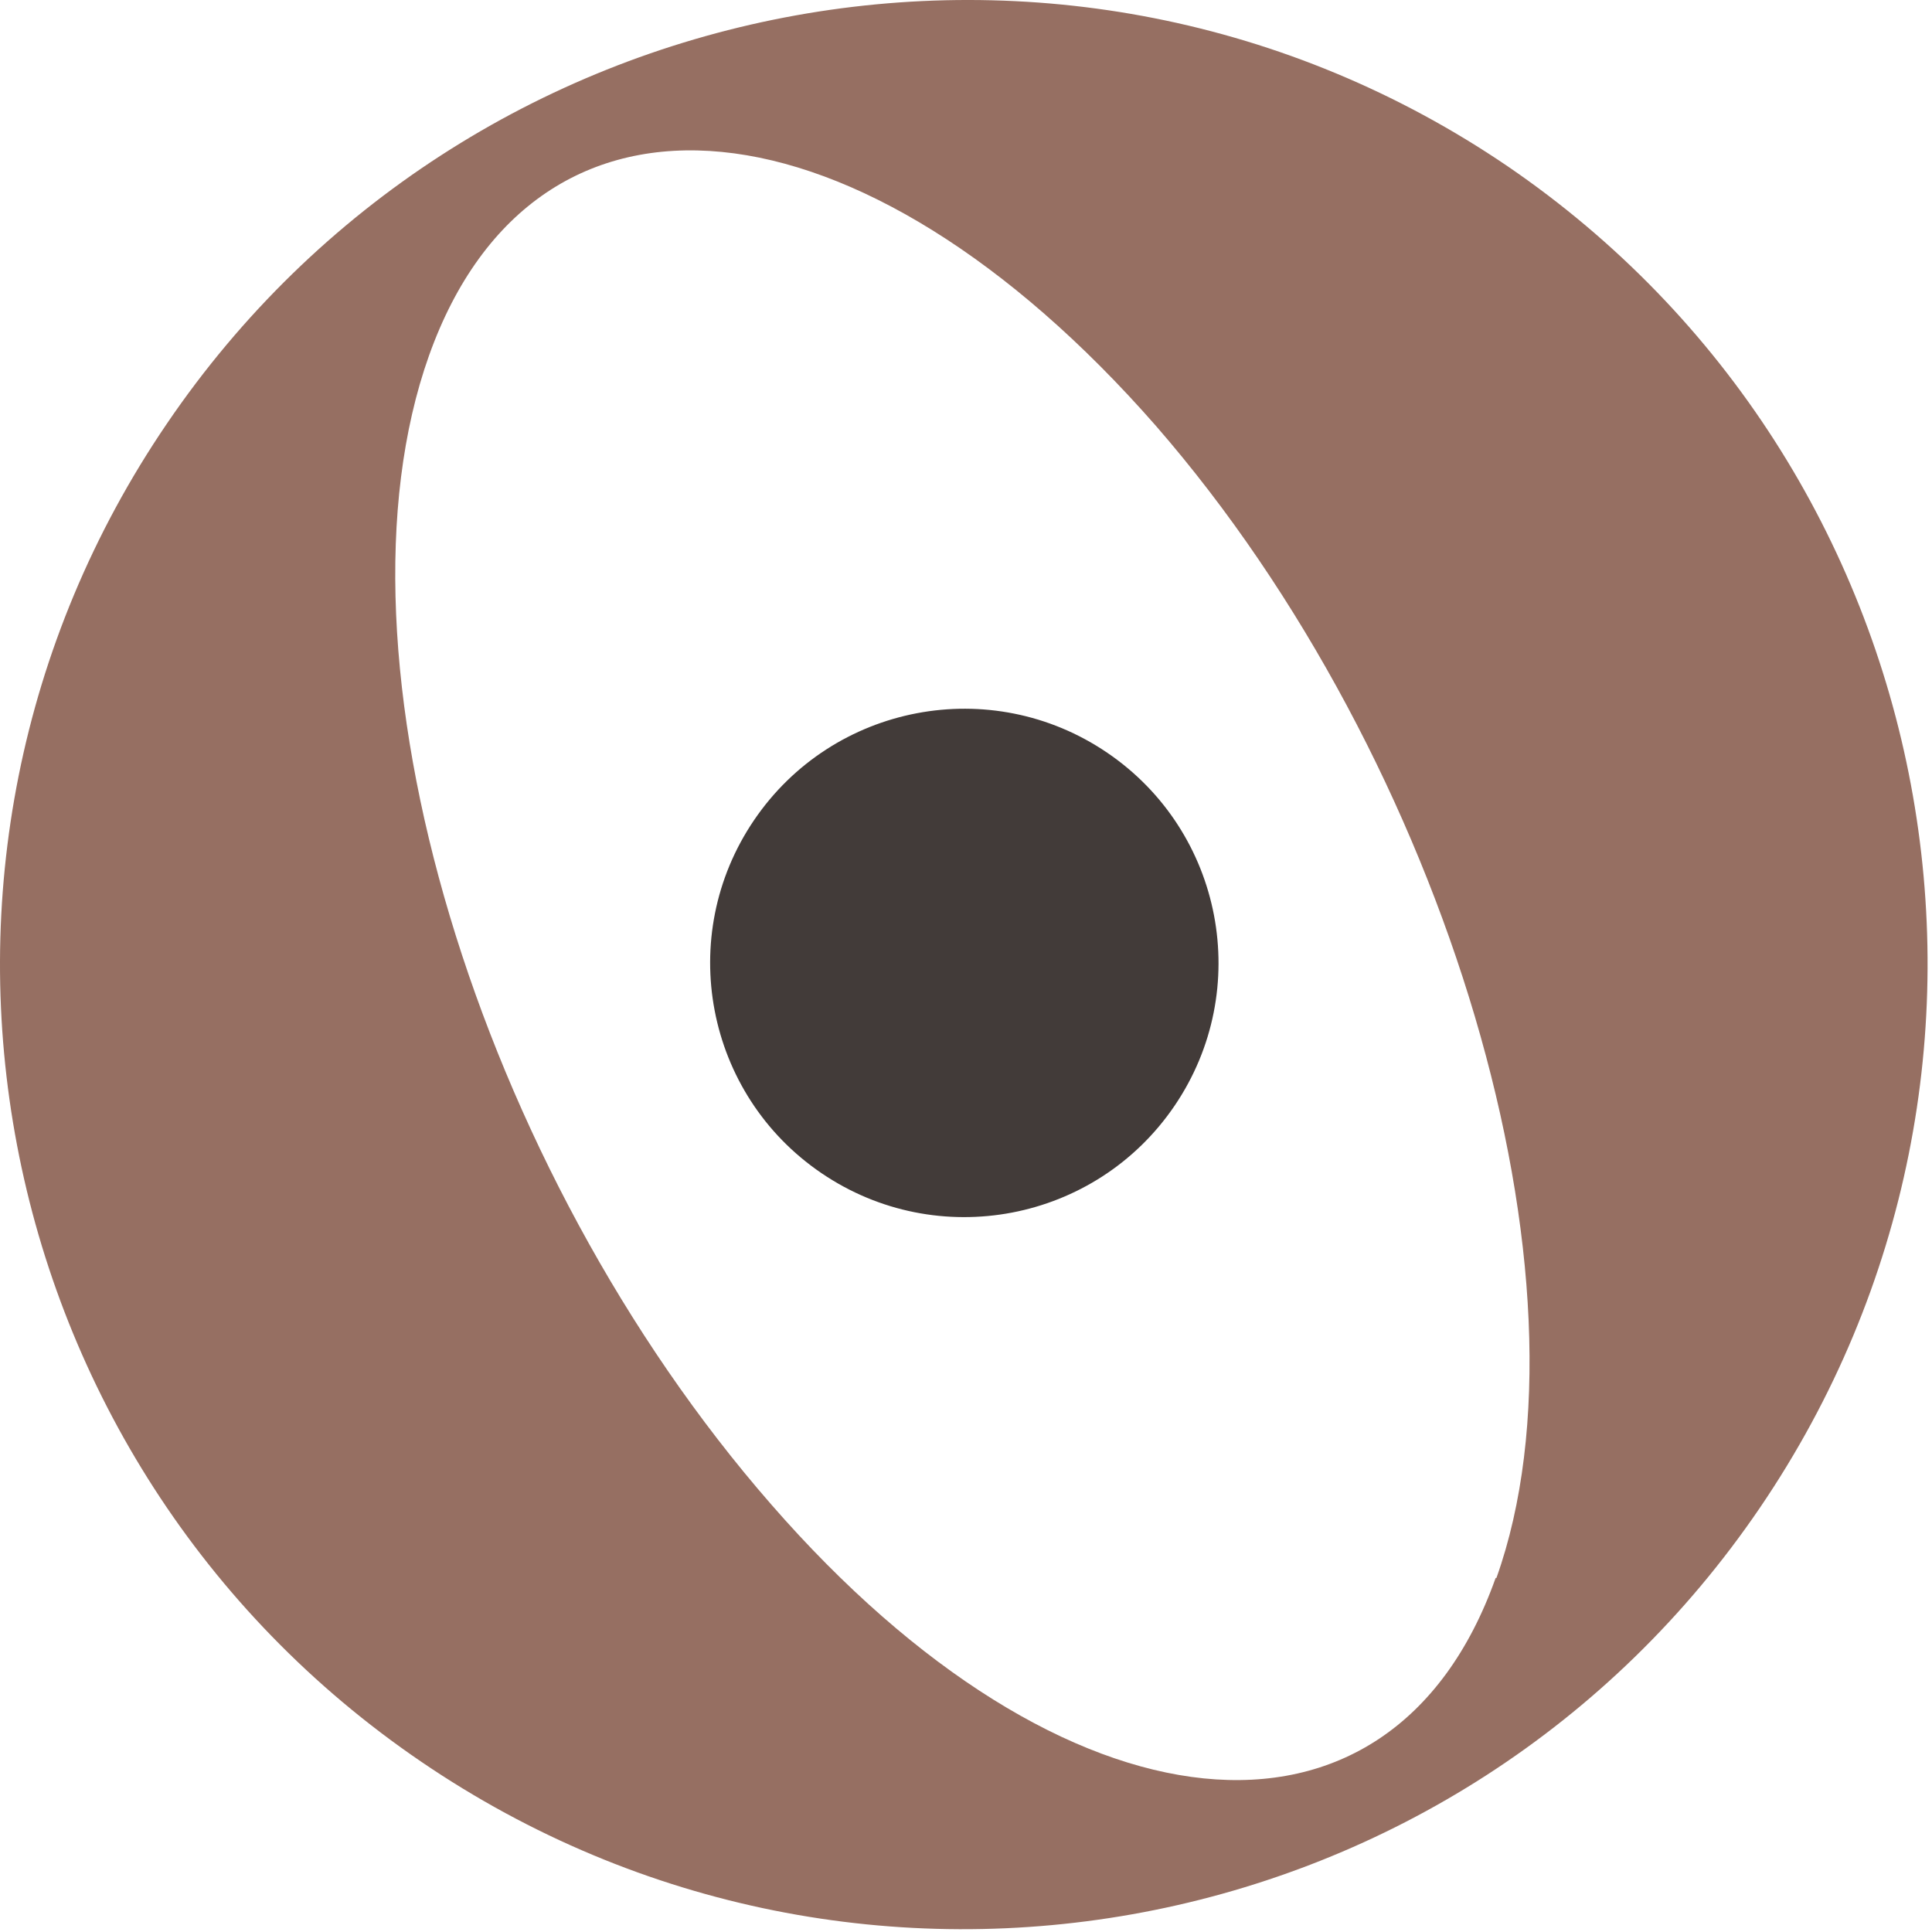
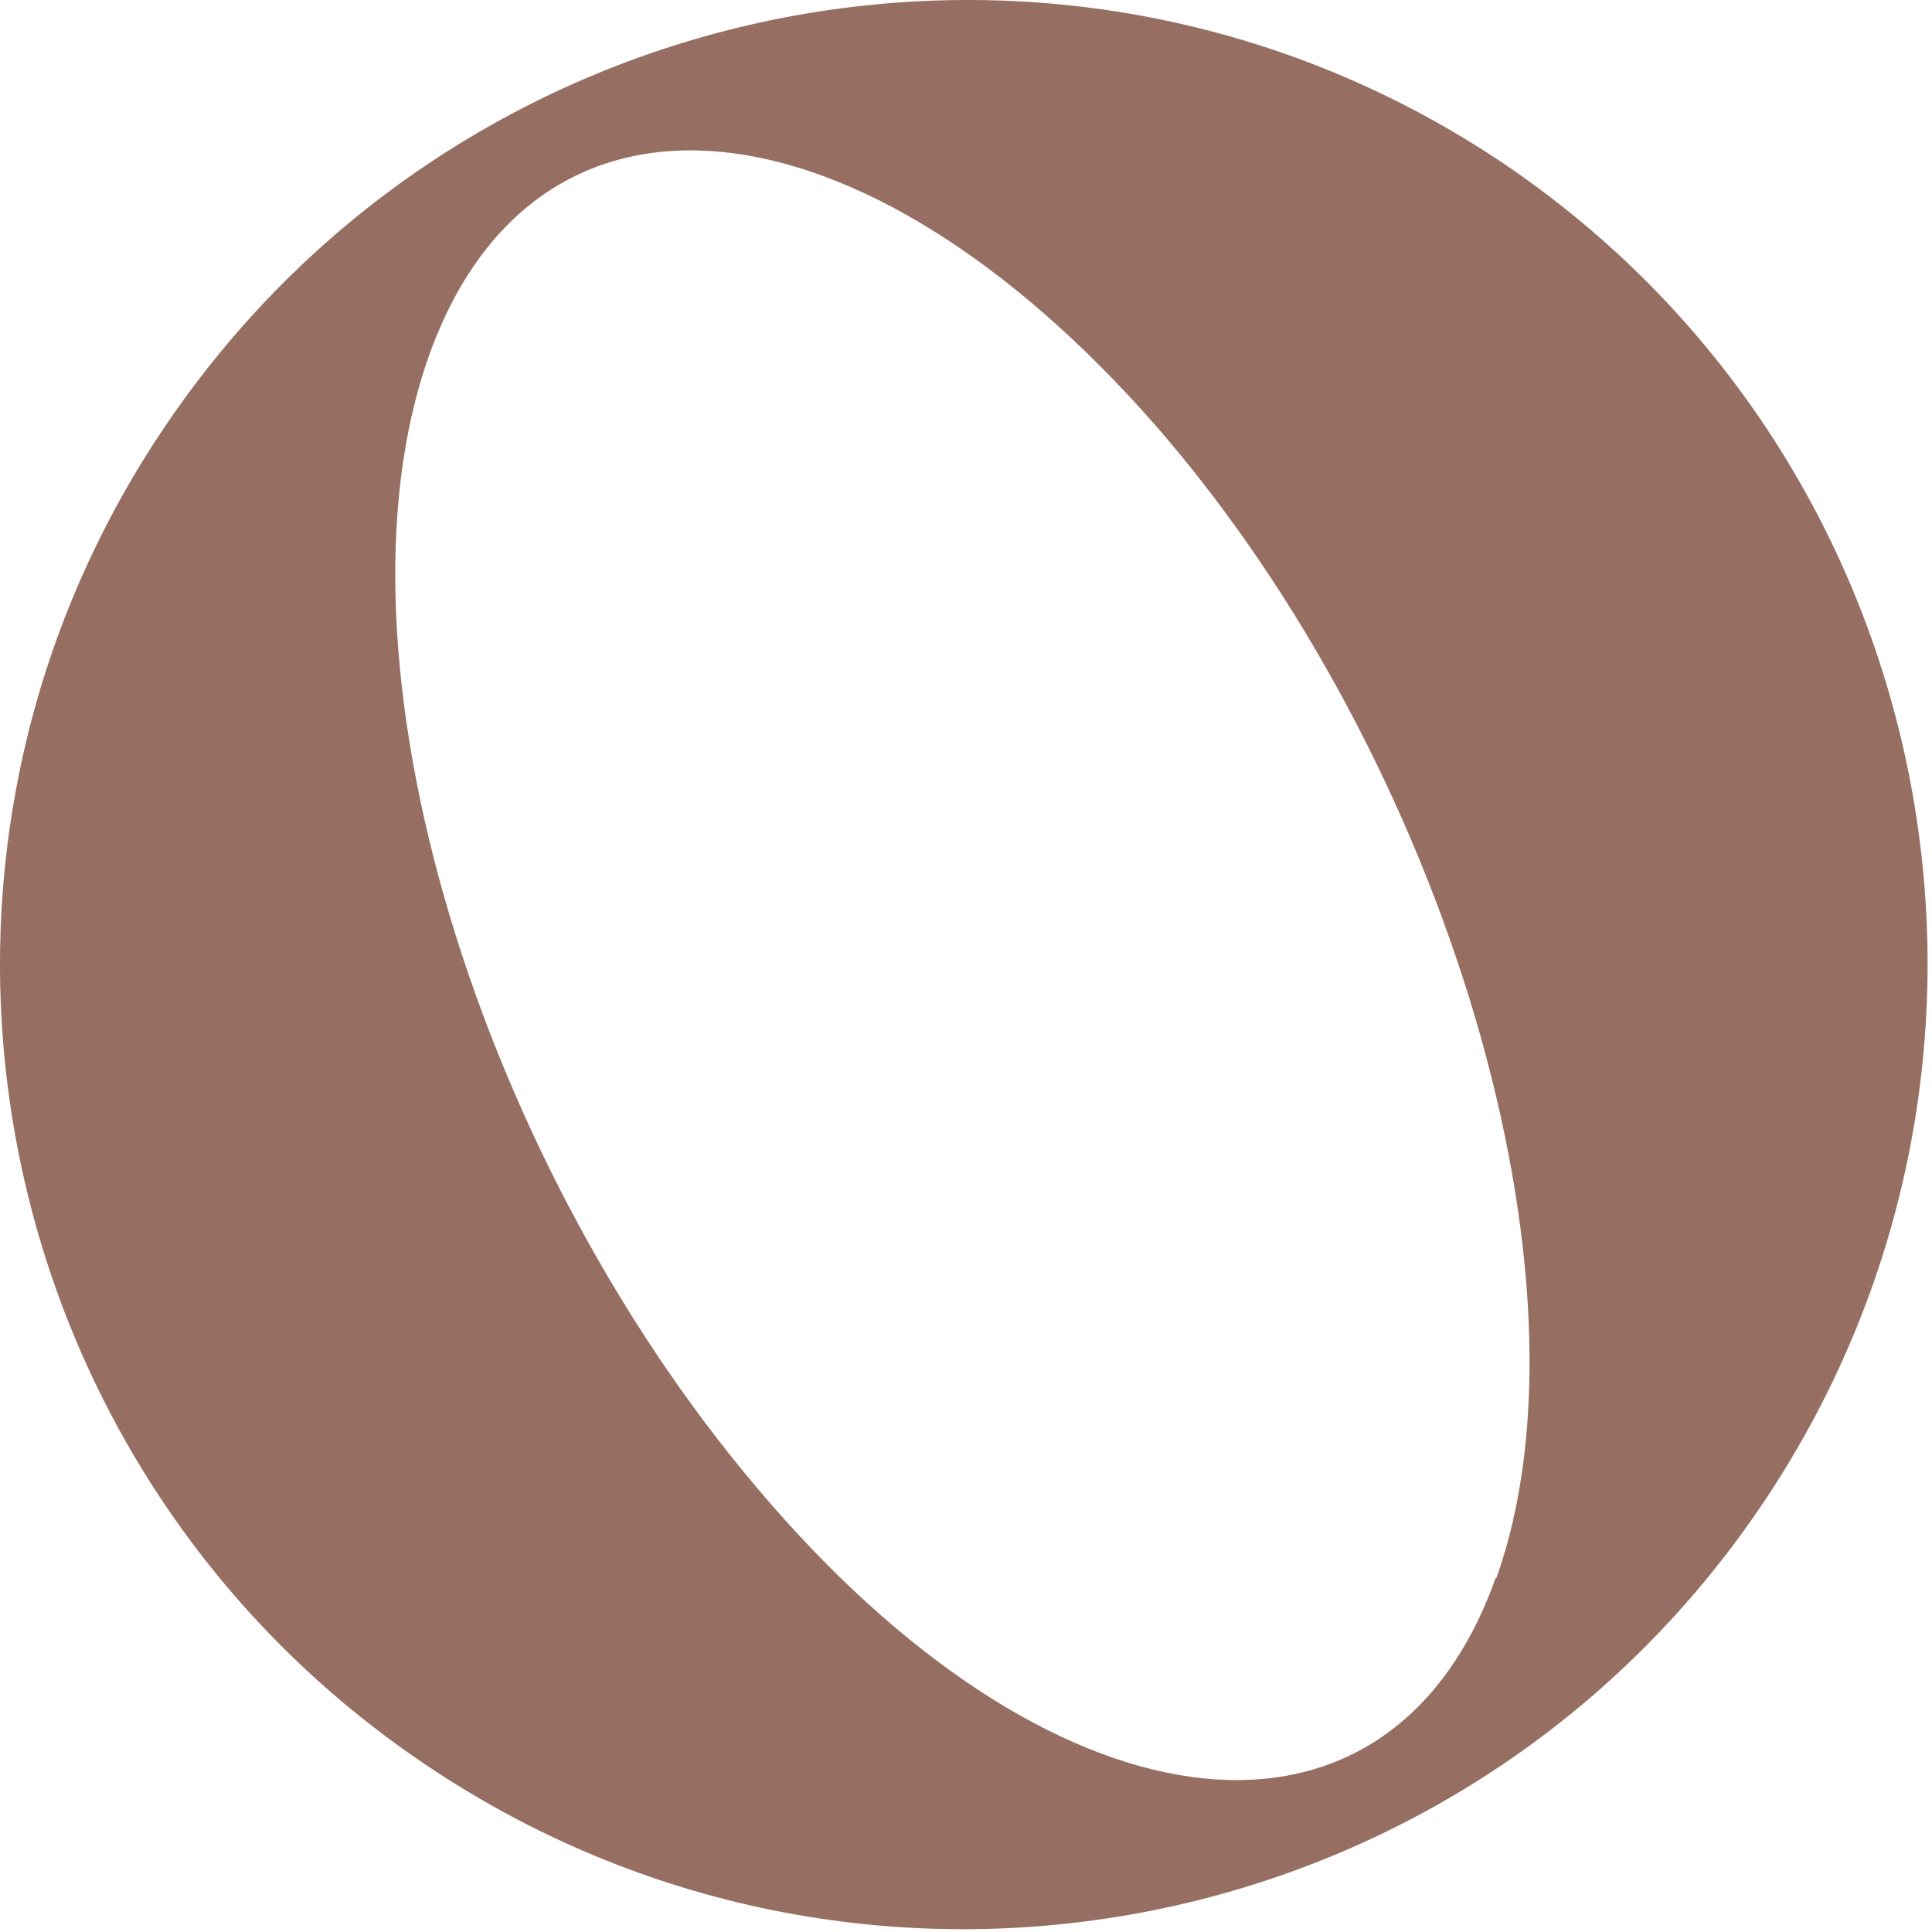
<svg xmlns="http://www.w3.org/2000/svg" width="244" height="244" viewBox="0 0 244 244" fill="none">
  <path d="M190.389 20.988C134.789 -16.812 58.889 -2.112 21.089 53.488C-16.711 108.988 -2.311 184.688 53.189 222.488C108.789 260.388 184.489 245.988 222.289 190.388C260.089 134.788 245.889 58.888 190.389 20.988ZM188.889 199.288C175.589 236.688 134.389 232.488 97.389 189.988C60.289 147.488 40.689 82.788 54.189 44.888C67.689 7.088 108.689 11.188 145.989 53.788C182.789 96.088 202.289 161.988 188.989 199.288H188.889Z" fill="#966F62" />
-   <path d="M148.339 139.655C158.303 124.992 154.495 105.027 139.832 95.062C125.169 85.098 105.205 88.906 95.24 103.569C85.275 118.232 89.084 138.196 103.746 148.161C118.409 158.126 138.374 154.317 148.339 139.655Z" fill="#423B39" />
</svg>